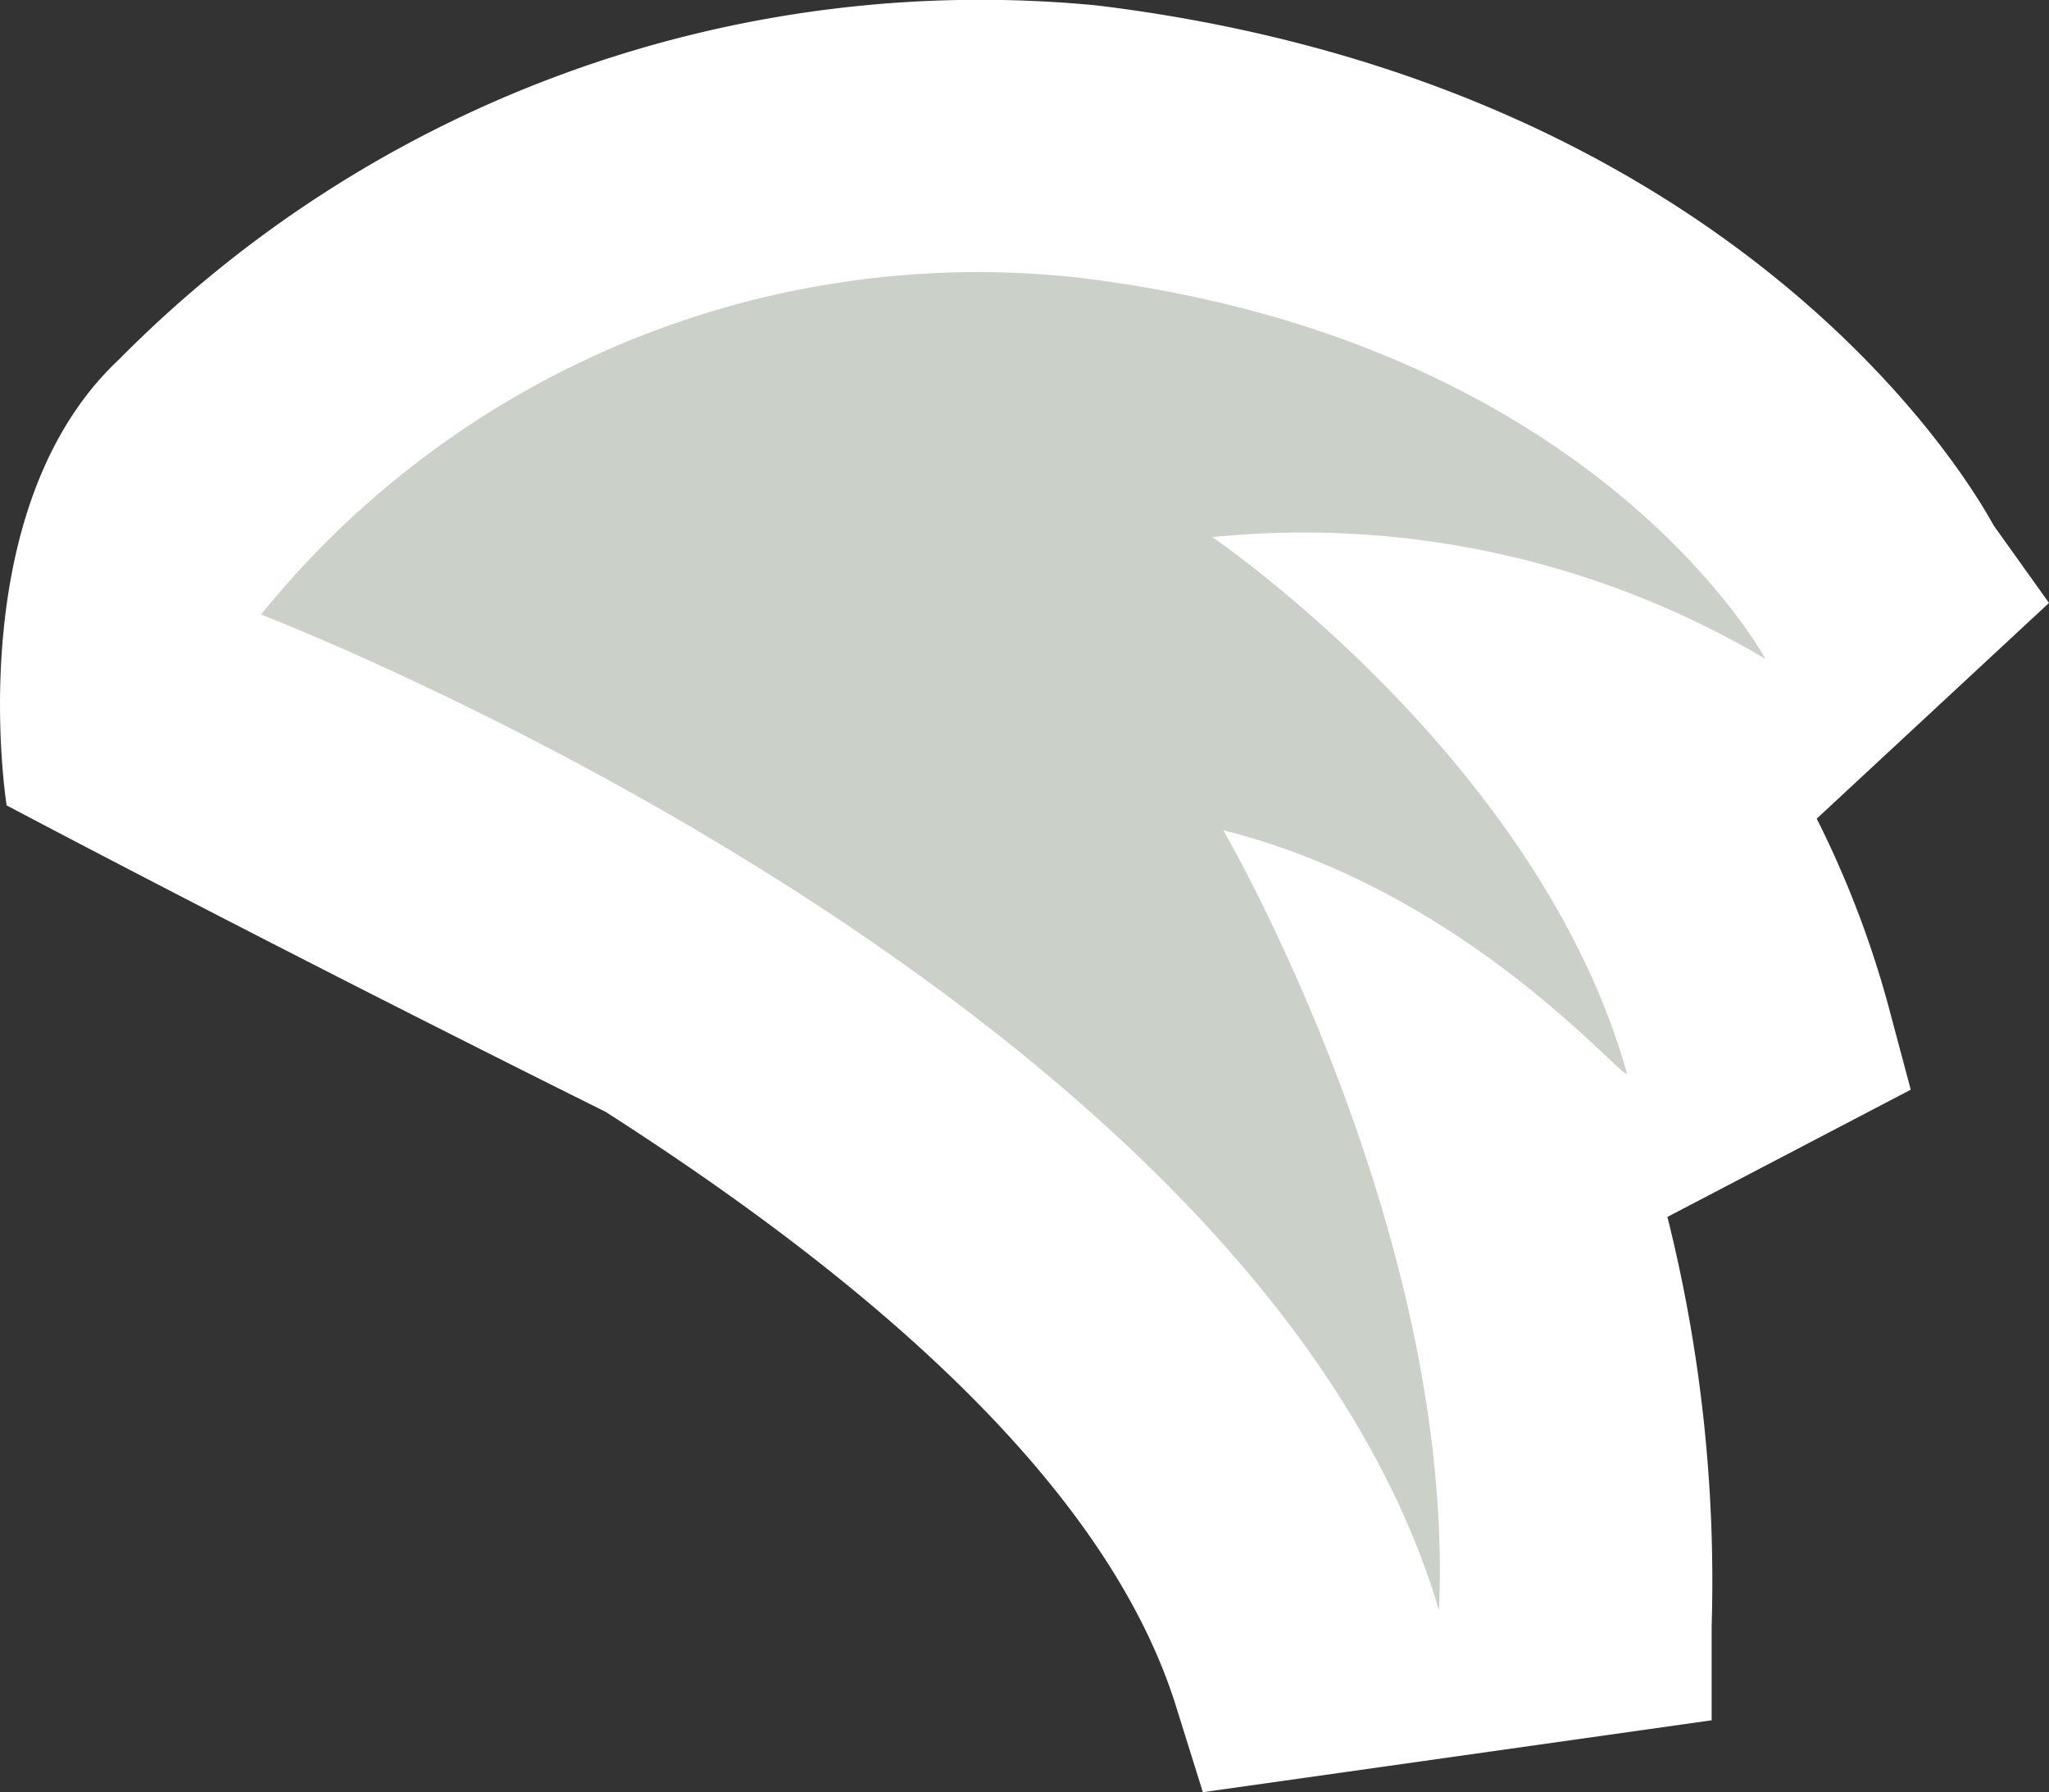
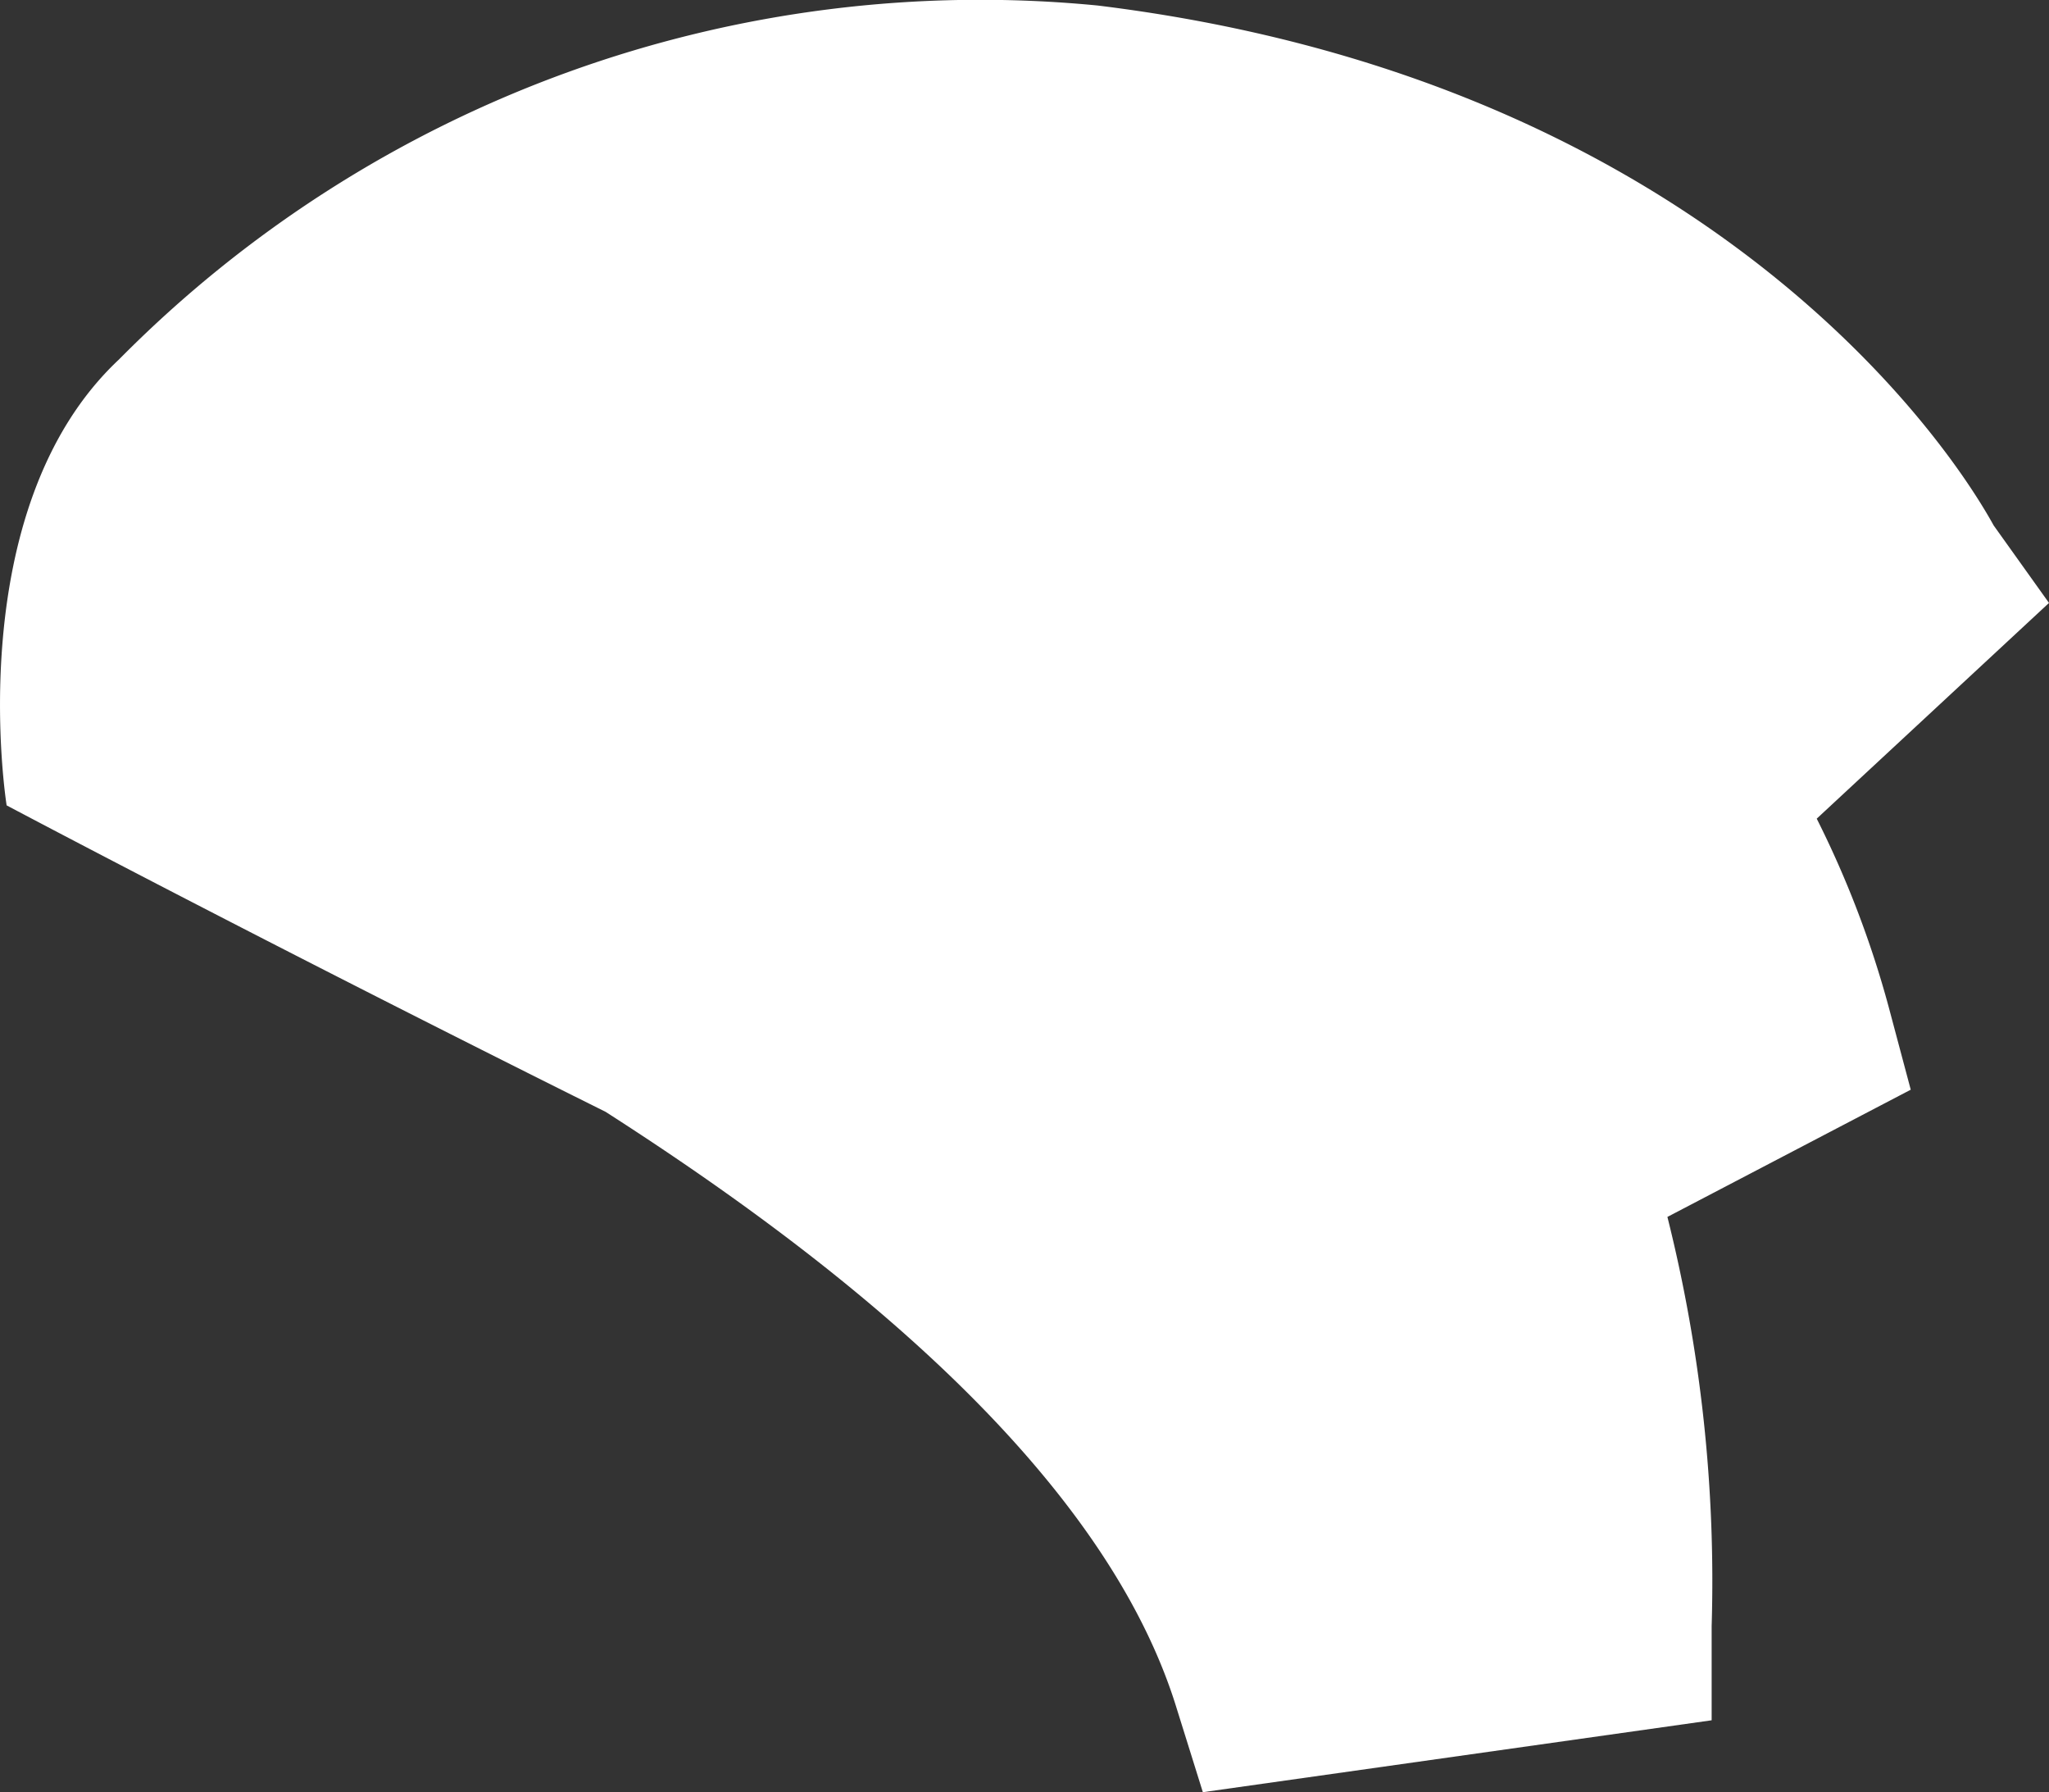
<svg xmlns="http://www.w3.org/2000/svg" id="圖層_1" data-name="圖層 1" viewBox="0 0 37.05 32.4">
  <rect x="0" y="0" width="37.05" height="32.4" fill="#333333" stroke="none" />
  <defs>
    <style>.cls-1{fill:#fff;}.cls-2{fill:#cbd0c8;}</style>
  </defs>
  <title>goat_f</title>
  <path class="cls-1" d="M2.15,6.5A21.9,21.9,0,0,1,19.85.1C30.45,1.4,35,7.6,36.05,9.5l1,1.4-4.2,3.9a18.08,18.08,0,0,1,1.3,3.4l.4,1.5L30.15,22a27.07,27.07,0,0,1,.8,7.4v1.7l-9.2,1.3-.5-1.6c-1.4-4.4-6.4-8.2-10.3-10.7C4.72,17,.12,14.56.12,14.56S-.74,9.21,2.15,6.5Z" />
-   <path class="cls-2" d="M29.42,19.41c-1.6-5.7-7.5-9.7-7.5-9.7a16.41,16.41,0,0,1,10,2.2s-3.1-5.8-12.5-6.9a16.67,16.67,0,0,0-14.7,6.1s18,6.9,21.3,18c.3-6.9-3.9-14.1-3.9-14.1C26.52,16.11,29.32,19.51,29.42,19.41Z" />
</svg>